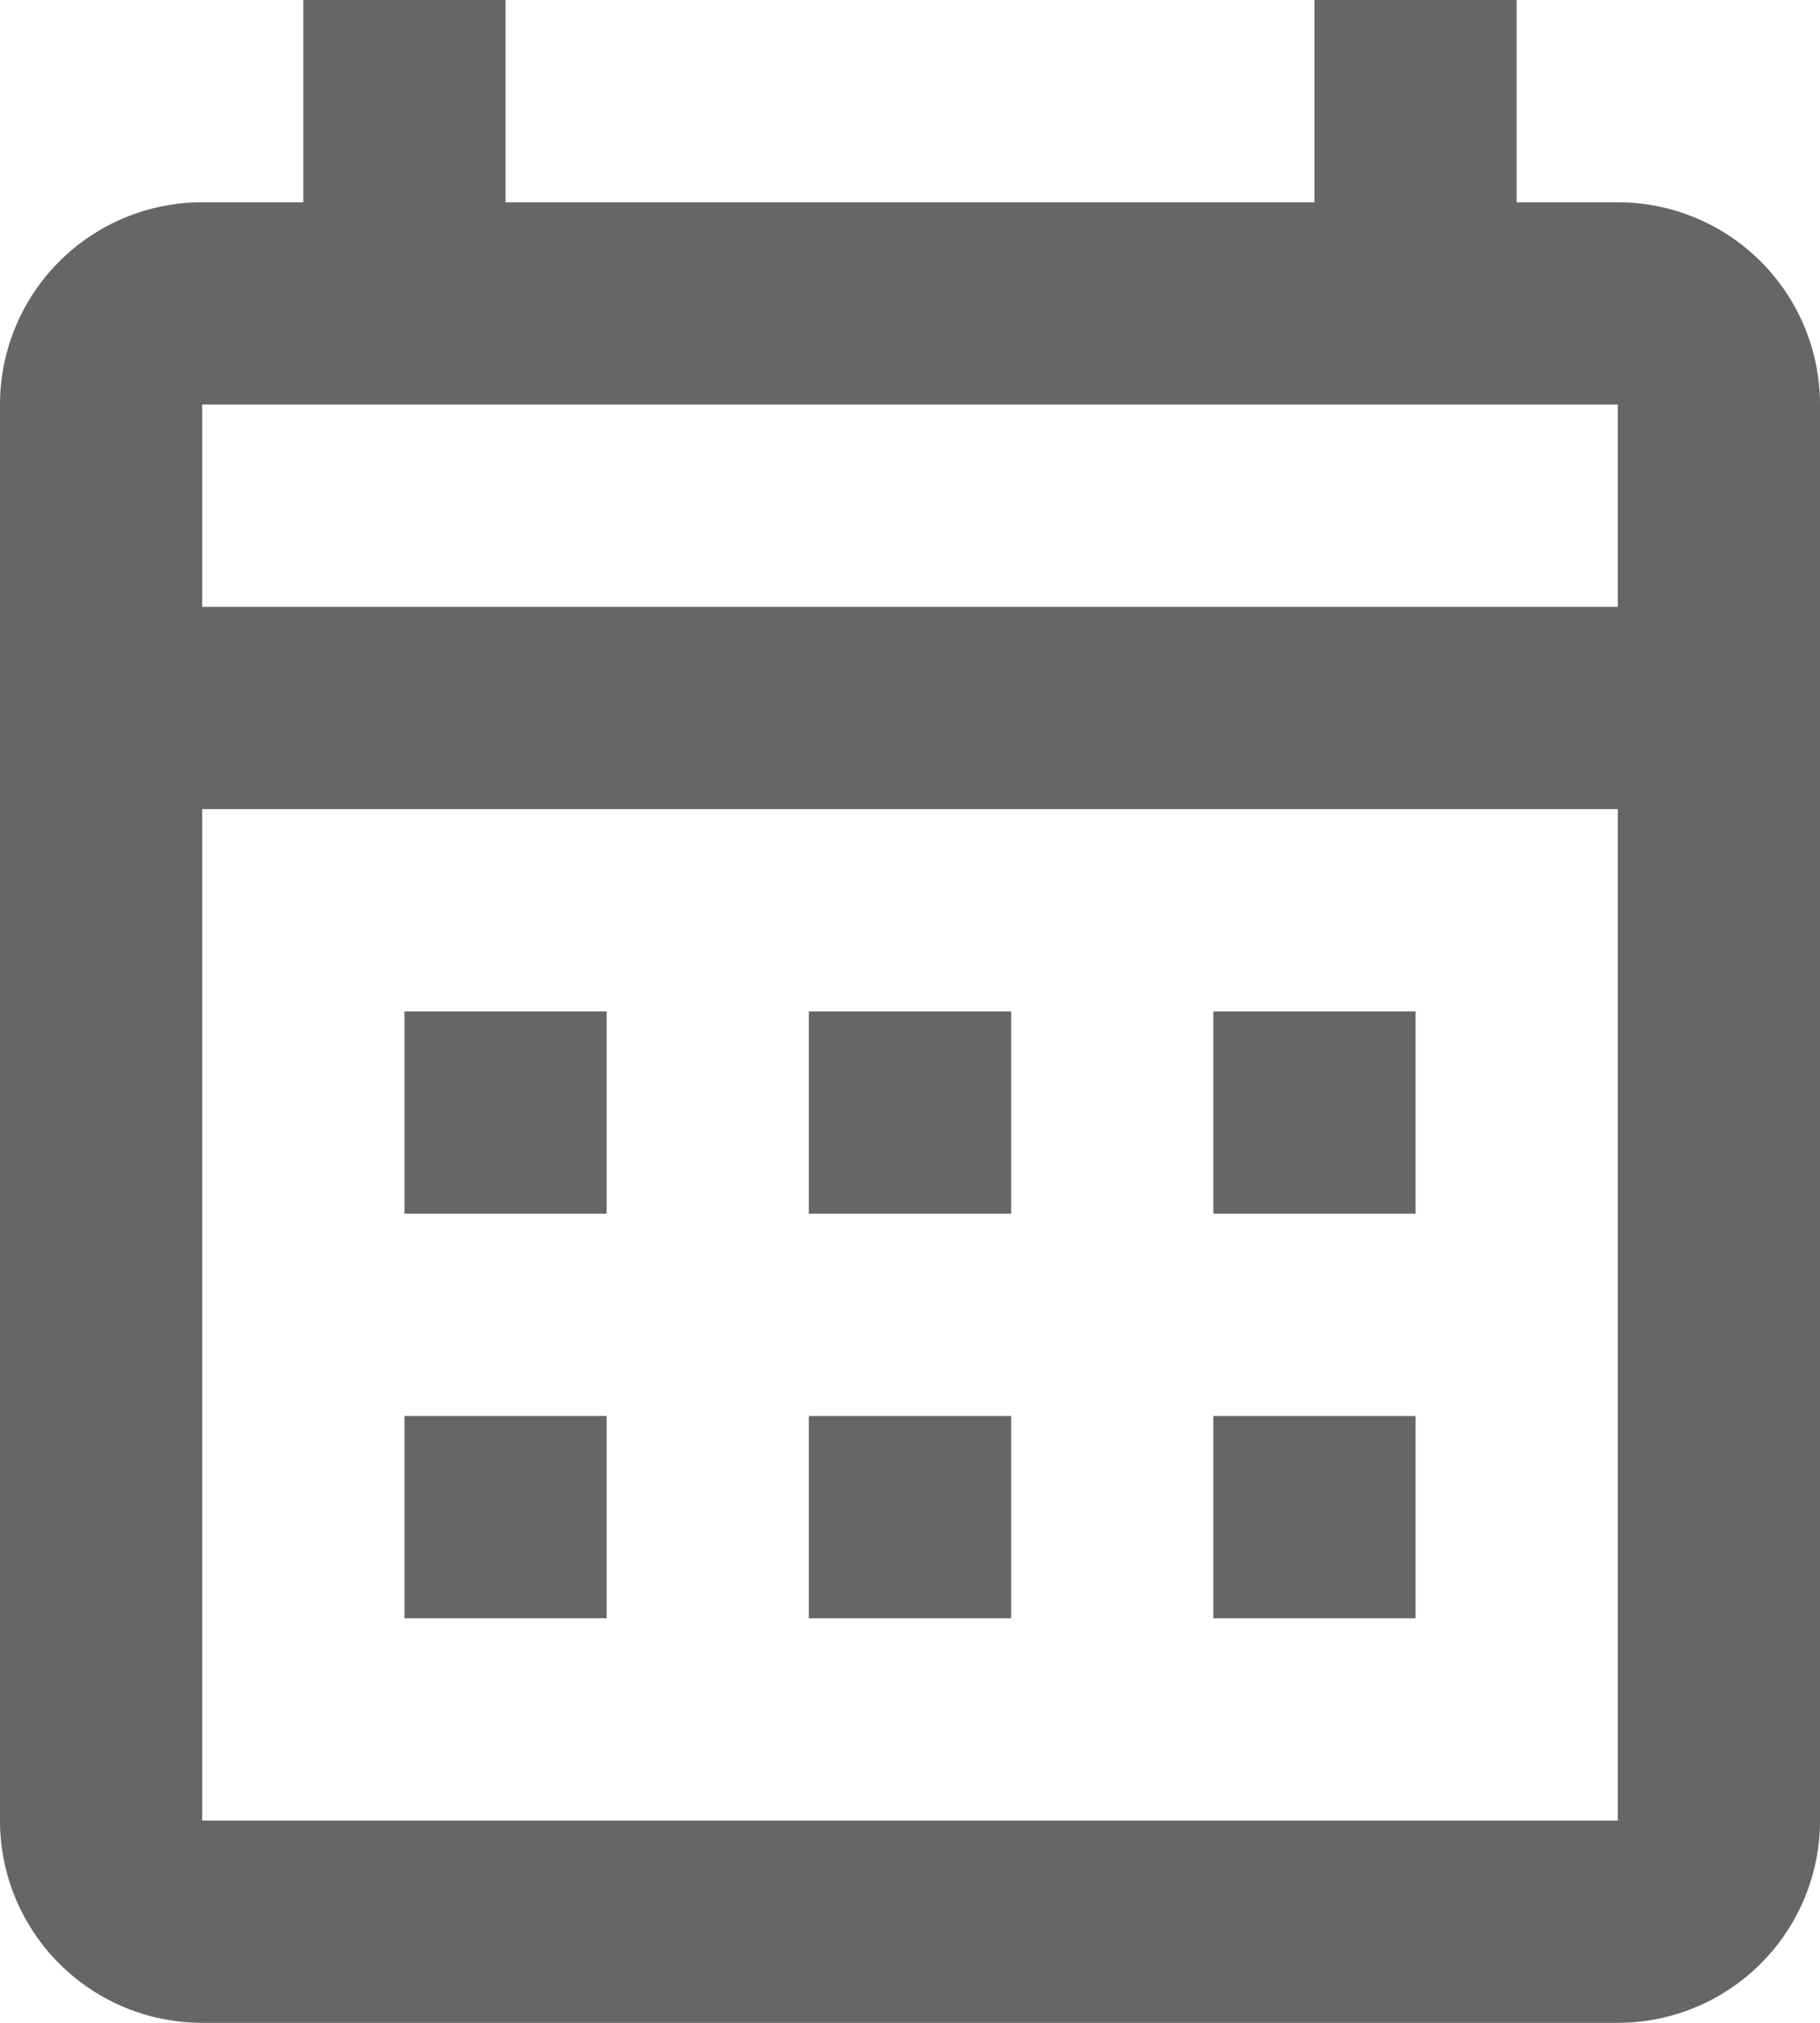
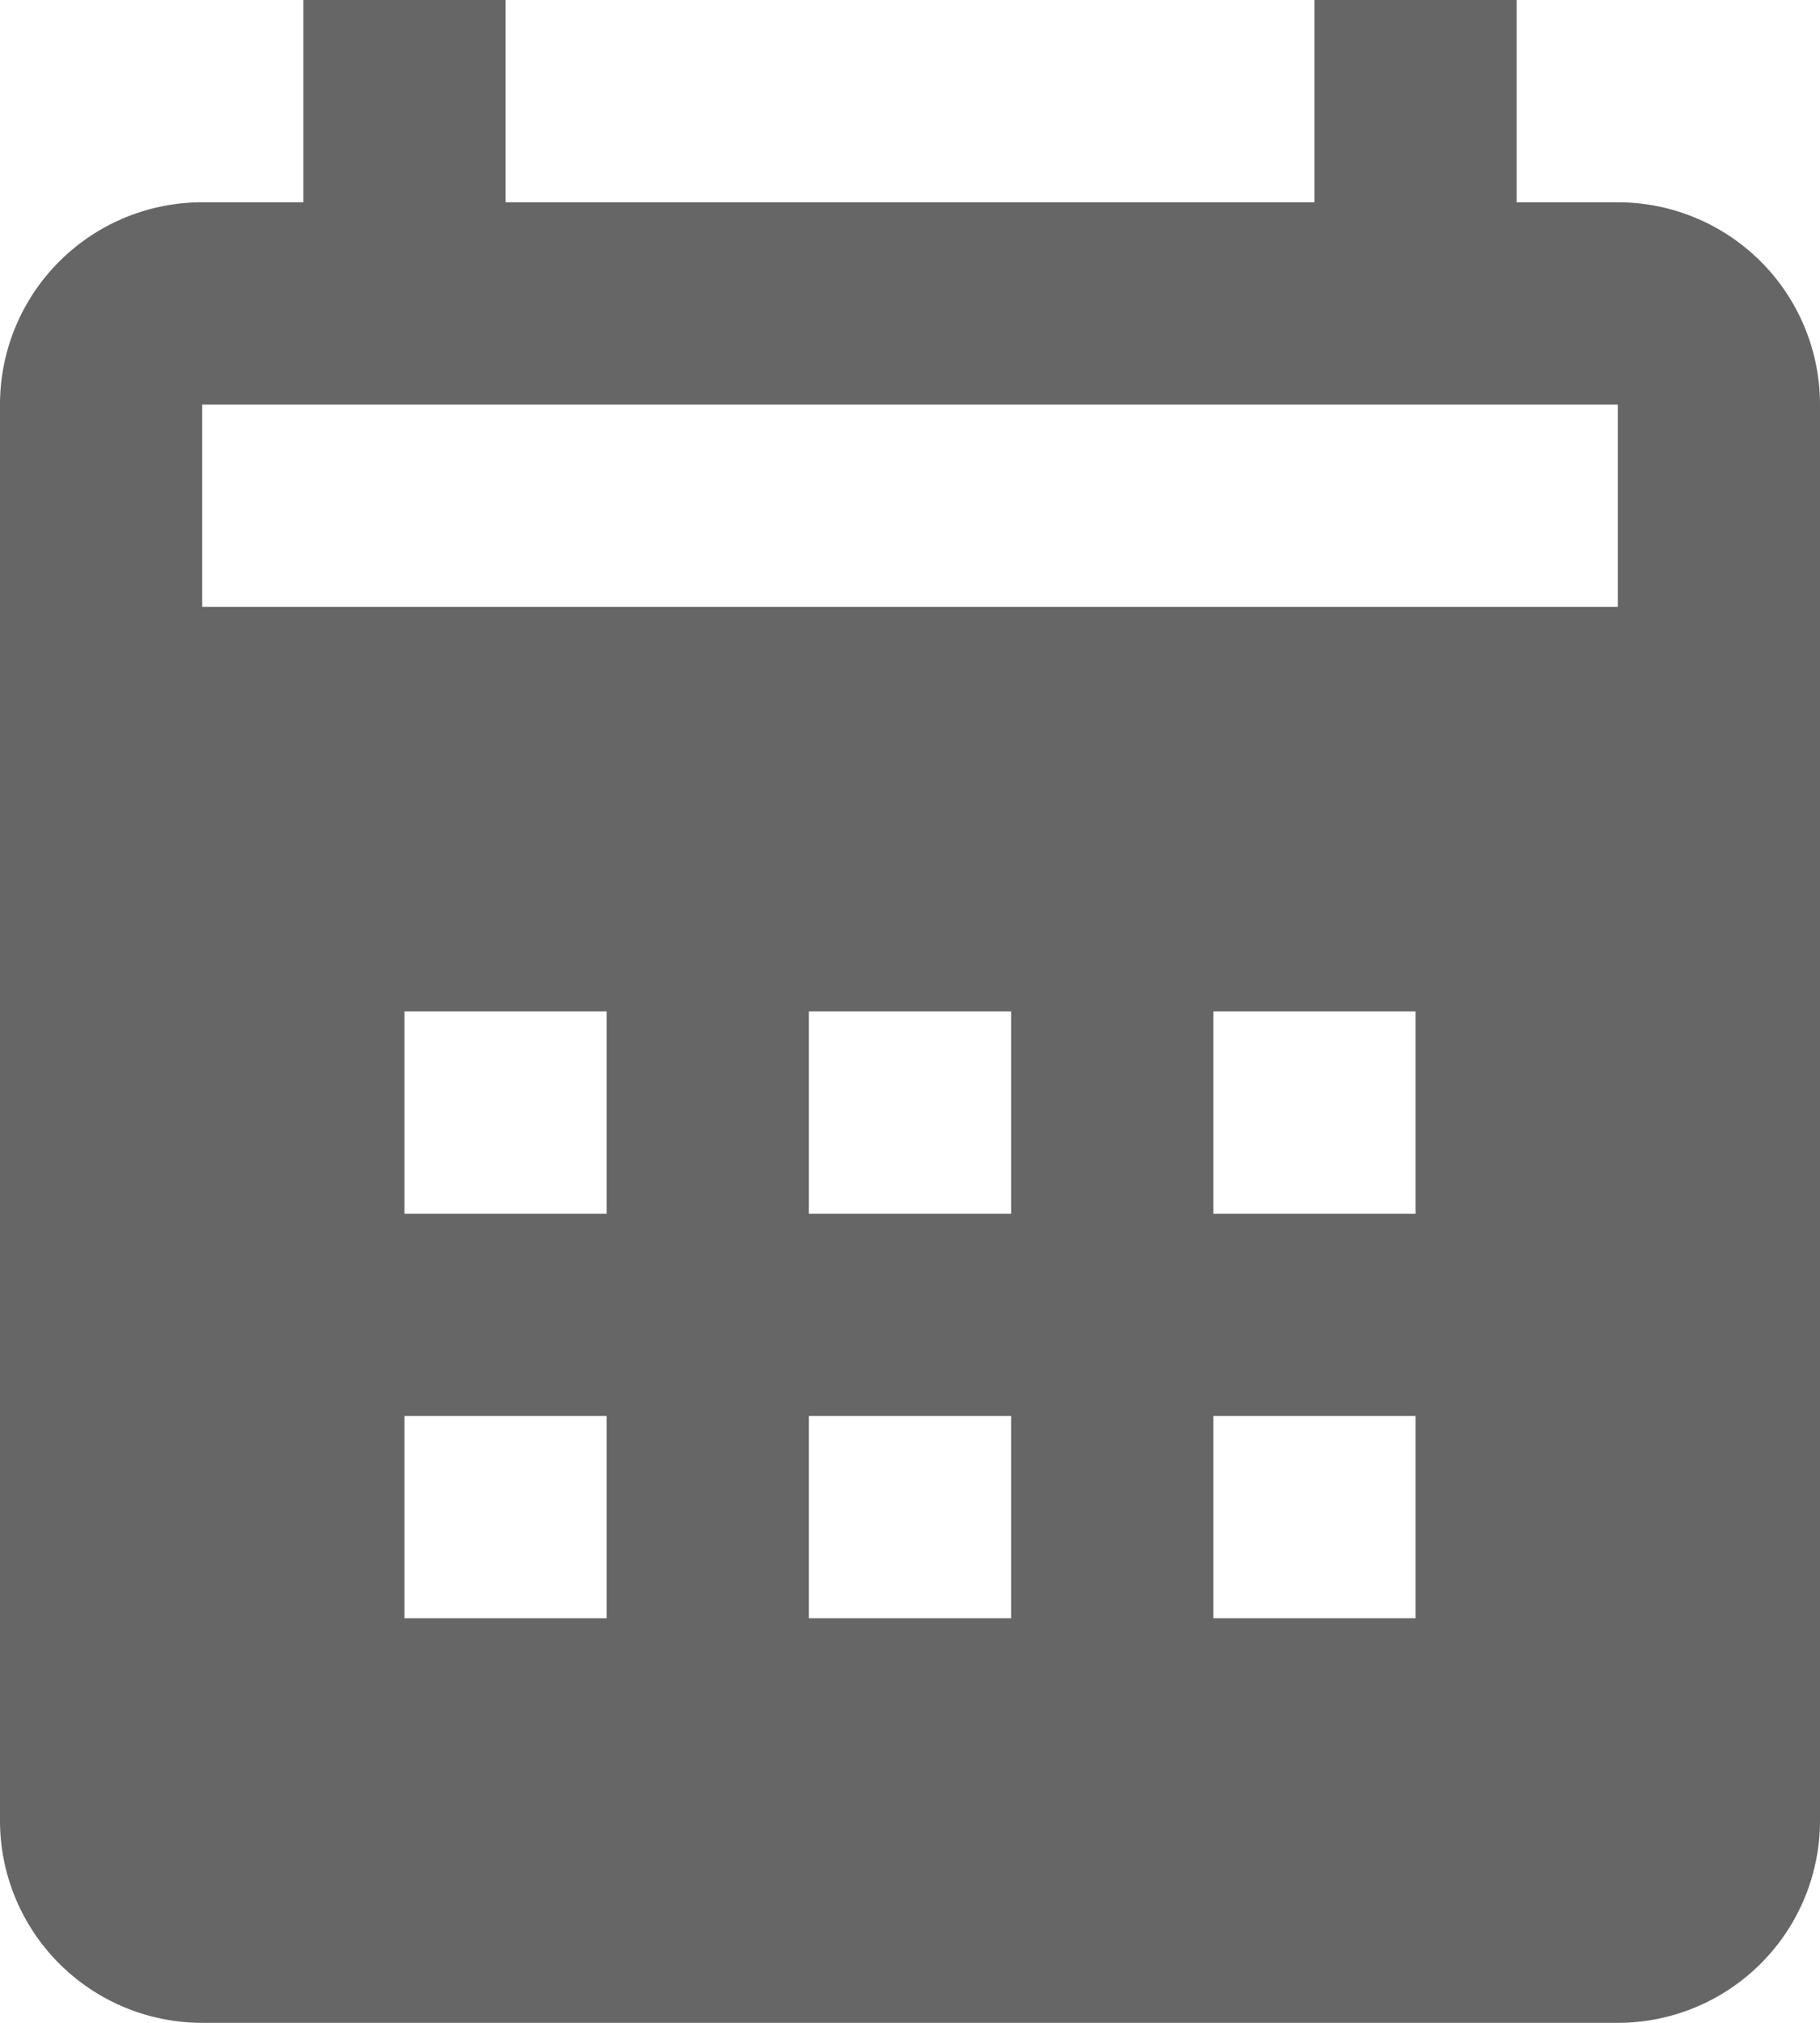
<svg xmlns="http://www.w3.org/2000/svg" viewBox="0 0 18 20">
  <defs>
    <style>.cls-1{fill:#666666;}</style>
  </defs>
  <g>
    <g>
-       <path class="cls-1" d="M16,2H15V0H13V2H5V0H3V2H2A2,2,0,0,0,0,4V18a2,2,0,0,0,2,2H16a2,2,0,0,0,2-2V4A2,2,0,0,0,16,2Zm0,16H2V8H16ZM16,6H2V4H16ZM6,12H4V10H6Zm4,0H8V10h2Zm4,0H12V10h2ZM6,16H4V14H6Zm4,0H8V14h2Zm4,0H12V14h2Z" />
+       <path class="cls-1" d="M16,2H15V0H13V2H5V0H3V2H2A2,2,0,0,0,0,4V18a2,2,0,0,0,2,2H16a2,2,0,0,0,2-2V4A2,2,0,0,0,16,2Zm0,16V8H16ZM16,6H2V4H16ZM6,12H4V10H6Zm4,0H8V10h2Zm4,0H12V10h2ZM6,16H4V14H6Zm4,0H8V14h2Zm4,0H12V14h2Z" />
    </g>
  </g>
</svg>